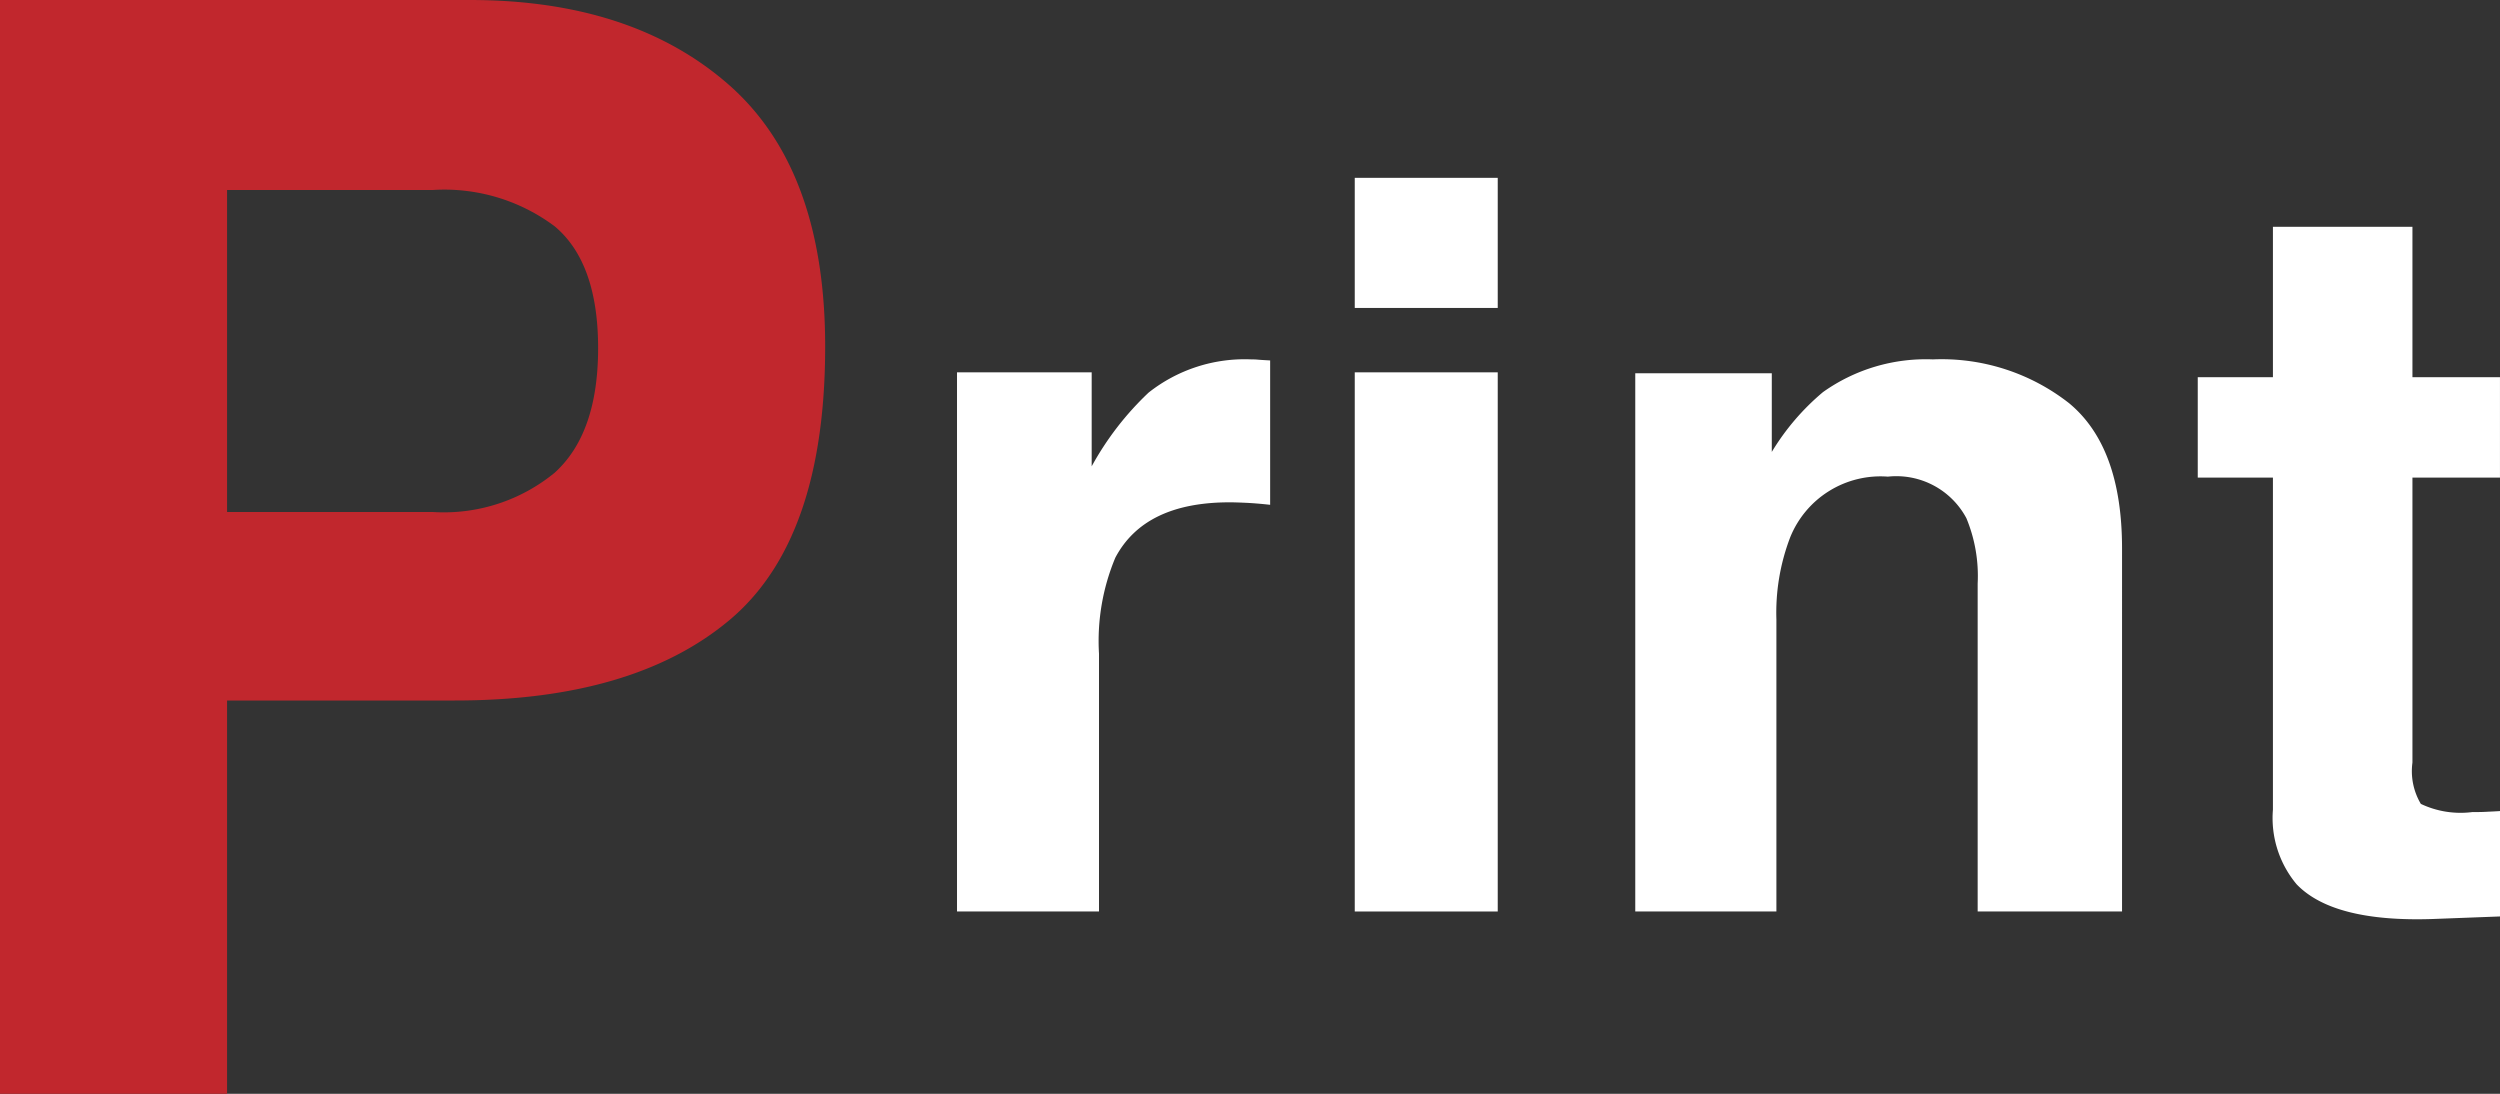
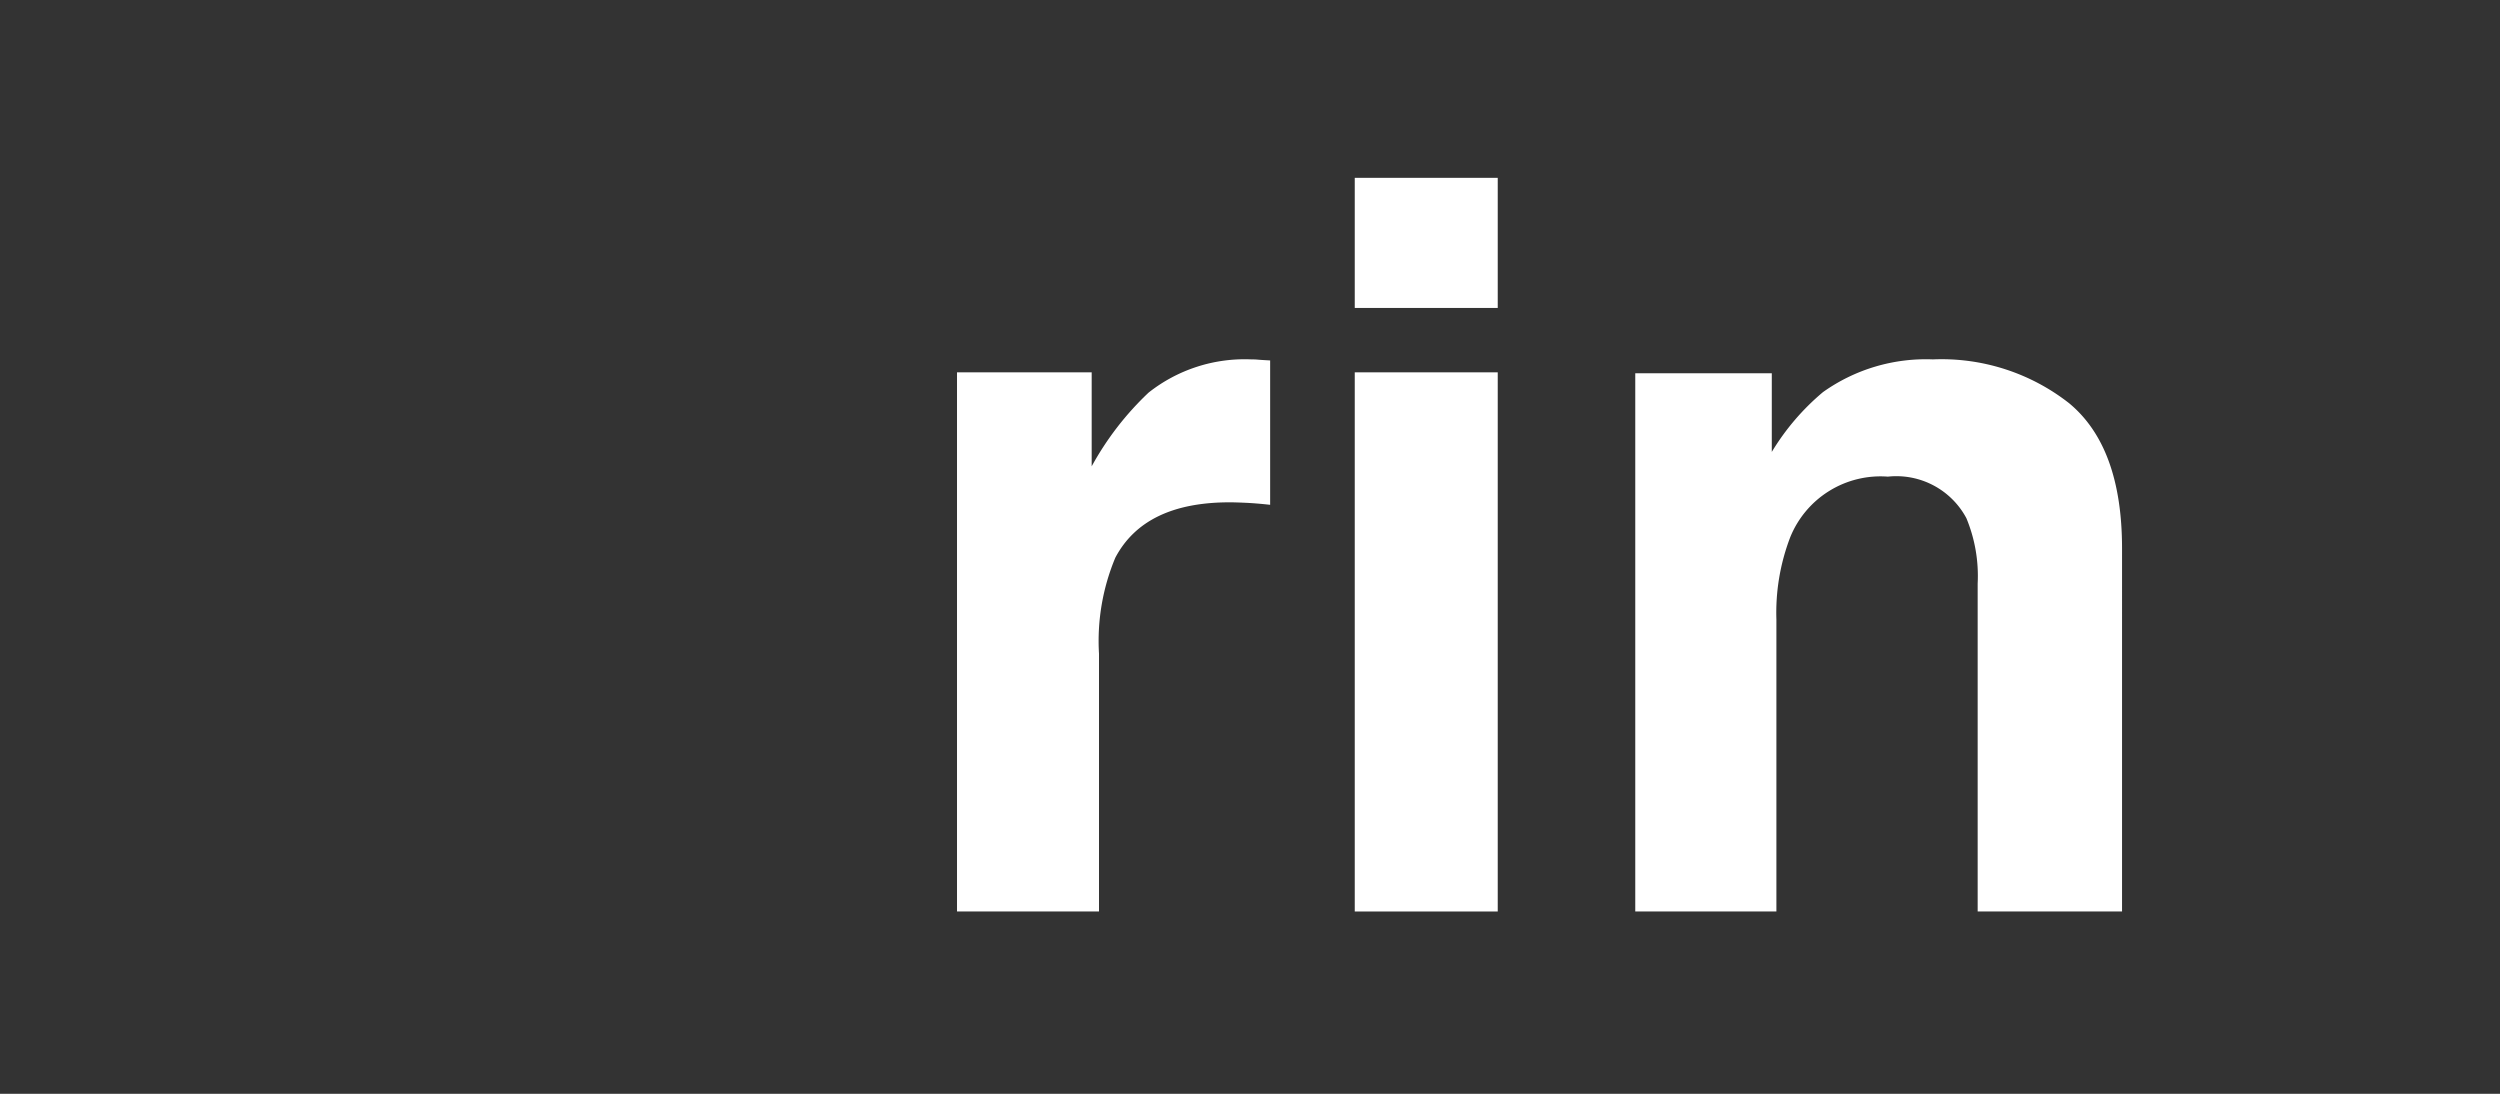
<svg xmlns="http://www.w3.org/2000/svg" width="98.701" height="43.184" viewBox="0 0 98.701 43.184">
  <rect x="0" y="0" width="98.701" height="43.184" fill="#333333" stroke="none" />
  <g id="レイヤー_2" data-name="レイヤー 2">
    <g id="レイヤー_4" data-name="レイヤー 4">
-       <path d="M28.786,24.492Q25,27.657,17.956,27.656H8.965V43.184H0V0H18.542q6.411,0,10.224,3.34t3.812,10.342Q32.578,21.328,28.786,24.492ZM21.9,8.936A7.265,7.265,0,0,0,17.1,7.5H8.965V20.215H17.1a6.892,6.892,0,0,0,4.8-1.553q1.715-1.553,1.714-4.922T21.9,8.936Z" style="fill:#c1272d" />
      <path d="M49.668,14.2c.071.007.231.017.478.03v5.7c-.351-.039-.664-.065-.937-.078s-.5-.02-.664-.02q-3.359,0-4.512,2.187a8.527,8.527,0,0,0-.644,3.79V35.986H37.783V14.7H43.1v3.711a11.787,11.787,0,0,1,2.246-2.91A6.115,6.115,0,0,1,49.4,14.189C49.509,14.189,49.6,14.193,49.668,14.2Z" style="fill:#fff" />
      <path d="M59.131,12.158H53.486V7.021h5.645ZM53.486,14.7h5.645V35.986H53.486Z" style="fill:#fff" />
      <path d="M81.688,15.918q2.091,1.728,2.091,5.732V35.986h-5.7V23.037a5.958,5.958,0,0,0-.445-2.578,3.133,3.133,0,0,0-3.1-1.641,3.845,3.845,0,0,0-3.858,2.4,8.321,8.321,0,0,0-.543,3.242V35.986H64.561V14.736h5.39v3.106a9.44,9.44,0,0,1,2.023-2.363,7.006,7.006,0,0,1,4.338-1.29A8.159,8.159,0,0,1,81.688,15.918Z" style="fill:#fff" />
-       <path d="M86.768,18.857V14.893h2.968V8.955h5.508v5.938H98.7v3.964H95.244v11.25a2.529,2.529,0,0,0,.332,1.631,3.654,3.654,0,0,0,2.031.323c.169,0,.349,0,.538-.01s.374-.016.556-.03v4.161l-2.637.1q-3.943.136-5.39-1.367a4.07,4.07,0,0,1-.938-2.949V18.857Z" style="fill:#fff" />
    </g>
  </g>
</svg>